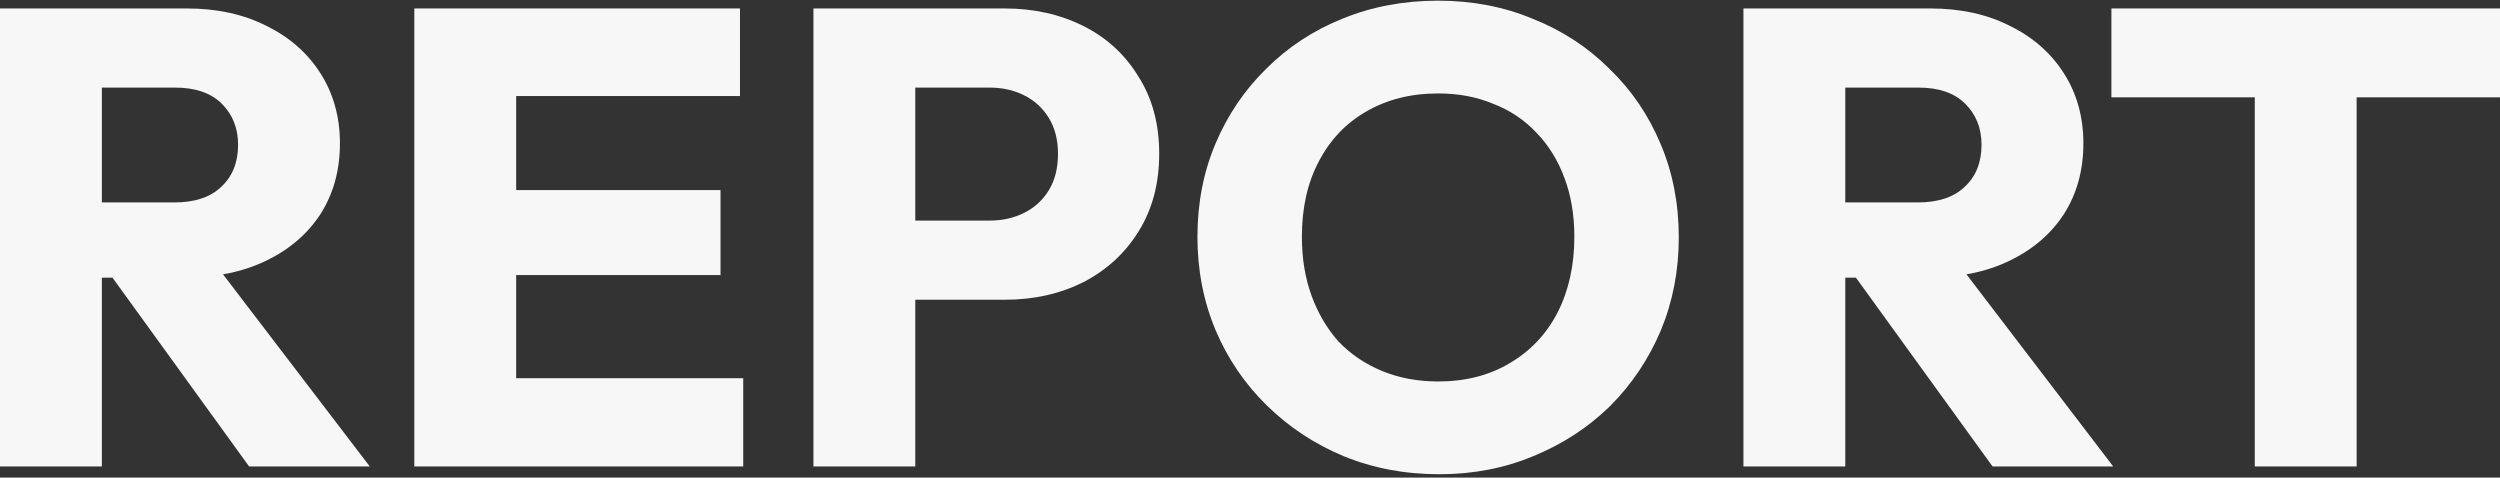
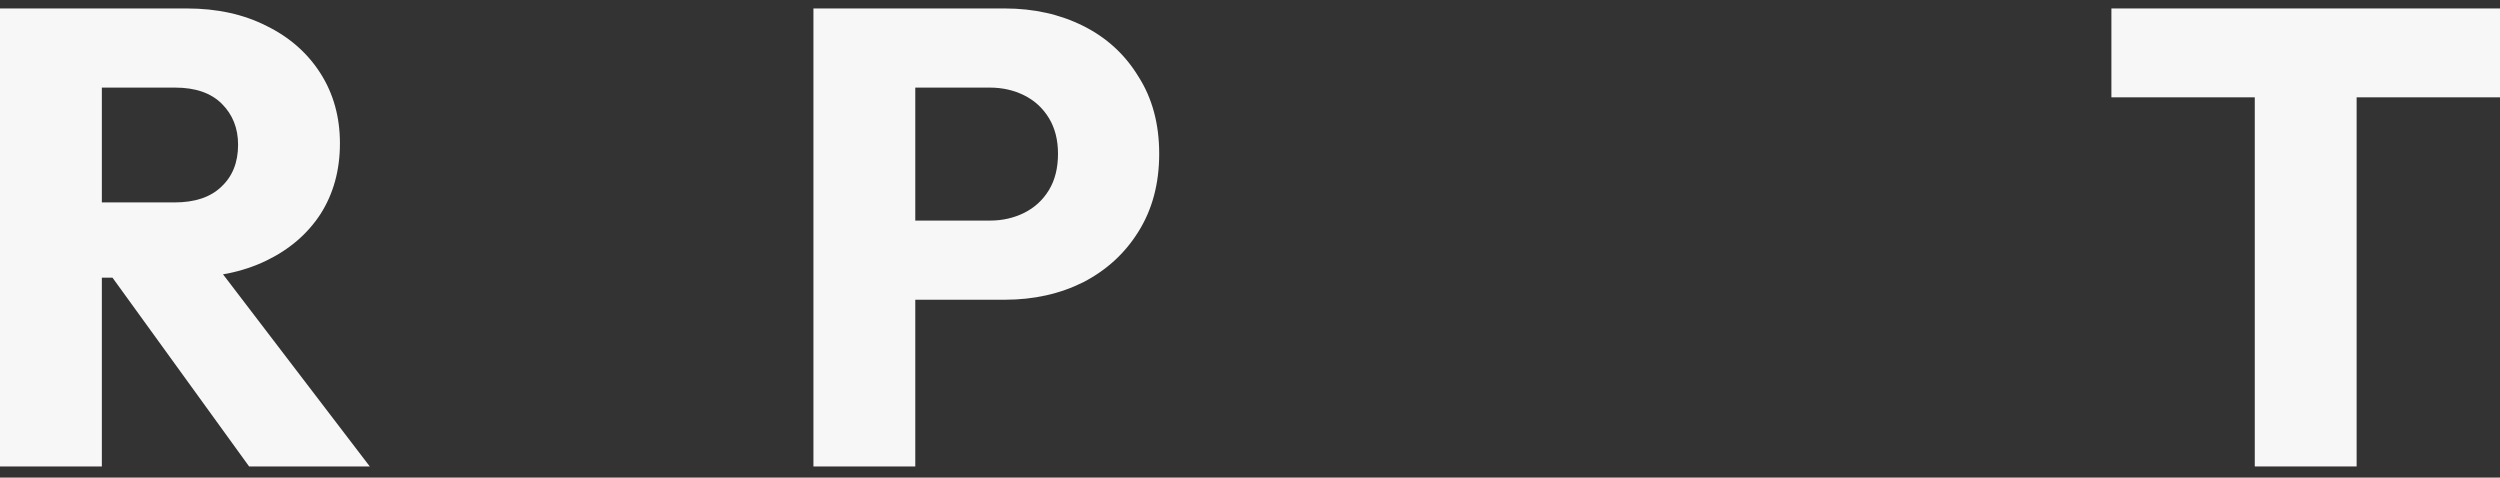
<svg xmlns="http://www.w3.org/2000/svg" width="581" height="111" viewBox="0 0 581 111" fill="none">
  <rect x="0" y="0" width="581" height="111" fill="#333333" stroke="none" />
  <path d="M524.01 108.403V3.472H547.68V108.403H524.01ZM490.691 22.619V1.965H580.998V22.619H490.691Z" fill="#F7F7F7" />
-   <path d="M423.267 64.531V47.043H445.731C450.455 47.043 454.073 45.837 456.586 43.424C459.199 41.012 460.506 37.746 460.506 33.625C460.506 29.805 459.249 26.639 456.737 24.127C454.224 21.614 450.606 20.358 445.882 20.358H423.267V1.965H448.595C455.631 1.965 461.812 3.321 467.139 6.035C472.466 8.648 476.637 12.317 479.653 17.041C482.668 21.765 484.176 27.192 484.176 33.323C484.176 39.555 482.668 45.032 479.653 49.756C476.637 54.38 472.416 57.998 466.989 60.611C461.561 63.224 455.179 64.531 447.842 64.531H423.267ZM405.176 108.403V1.965H428.846V108.403H405.176ZM463.069 108.403L429.901 62.571L451.611 56.691L491.111 108.403H463.069Z" fill="#F7F7F7" />
-   <path d="M334.52 110.212C326.479 110.212 319.041 108.805 312.207 105.991C305.473 103.177 299.543 99.257 294.417 94.232C289.291 89.206 285.321 83.377 282.506 76.743C279.692 70.009 278.285 62.772 278.285 55.033C278.285 47.194 279.692 39.957 282.506 33.323C285.321 26.69 289.241 20.91 294.266 15.986C299.291 10.96 305.171 7.091 311.905 4.377C318.74 1.563 326.177 0.156 334.218 0.156C342.158 0.156 349.495 1.563 356.23 4.377C363.064 7.091 368.994 10.96 374.02 15.986C379.146 20.91 383.116 26.74 385.93 33.474C388.744 40.108 390.151 47.344 390.151 55.184C390.151 62.923 388.744 70.16 385.93 76.894C383.116 83.527 379.196 89.357 374.17 94.382C369.145 99.307 363.215 103.177 356.38 105.991C349.646 108.805 342.359 110.212 334.52 110.212ZM334.218 88.653C340.55 88.653 346.078 87.246 350.802 84.432C355.627 81.618 359.345 77.698 361.959 72.672C364.572 67.546 365.878 61.667 365.878 55.033C365.878 50.008 365.125 45.485 363.617 41.465C362.109 37.344 359.948 33.826 357.134 30.911C354.32 27.896 350.953 25.634 347.033 24.127C343.214 22.519 338.942 21.715 334.218 21.715C327.886 21.715 322.308 23.122 317.483 25.936C312.76 28.65 309.091 32.519 306.478 37.545C303.865 42.47 302.558 48.299 302.558 55.033C302.558 60.059 303.312 64.632 304.819 68.753C306.327 72.874 308.438 76.442 311.151 79.457C313.966 82.371 317.333 84.633 321.253 86.241C325.172 87.849 329.494 88.653 334.218 88.653Z" fill="#F7F7F7" />
  <path d="M207.133 69.657V51.264H230.049C232.963 51.264 235.627 50.661 238.039 49.455C240.451 48.249 242.361 46.49 243.768 44.178C245.175 41.866 245.879 39.052 245.879 35.735C245.879 32.519 245.175 29.755 243.768 27.443C242.361 25.132 240.451 23.373 238.039 22.167C235.627 20.961 232.963 20.358 230.049 20.358H207.133V1.965H233.516C240.25 1.965 246.331 3.321 251.758 6.035C257.186 8.749 261.457 12.669 264.573 17.795C267.789 22.82 269.398 28.8 269.398 35.735C269.398 42.67 267.789 48.701 264.573 53.827C261.457 58.852 257.186 62.772 251.758 65.586C246.331 68.3 240.25 69.657 233.516 69.657H207.133ZM189.041 108.403V1.965H212.711V108.403H189.041Z" fill="#F7F7F7" />
-   <path d="M96.289 108.403V1.965H119.959V108.403H96.289ZM114.381 108.403V87.899H172.726V108.403H114.381ZM114.381 63.928V44.178H167.449V63.928H114.381ZM114.381 22.317V1.965H171.972V22.317H114.381Z" fill="#F7F7F7" />
  <path d="M18.091 64.531V47.043H40.555C45.279 47.043 48.897 45.837 51.41 43.424C54.023 41.012 55.33 37.746 55.33 33.625C55.33 29.805 54.074 26.639 51.561 24.127C49.048 21.614 45.43 20.358 40.706 20.358H18.091V1.965H43.42C50.455 1.965 56.637 3.321 61.964 6.035C67.29 8.648 71.462 12.317 74.477 17.041C77.492 21.765 79 27.192 79 33.323C79 39.555 77.492 45.032 74.477 49.756C71.462 54.38 67.24 57.998 61.813 60.611C56.385 63.224 50.003 64.531 42.666 64.531H18.091ZM0 108.403V1.965H23.67V108.403H0ZM57.893 108.403L24.725 62.571L46.435 56.691L85.935 108.403H57.893Z" fill="#F7F7F7" />
</svg>